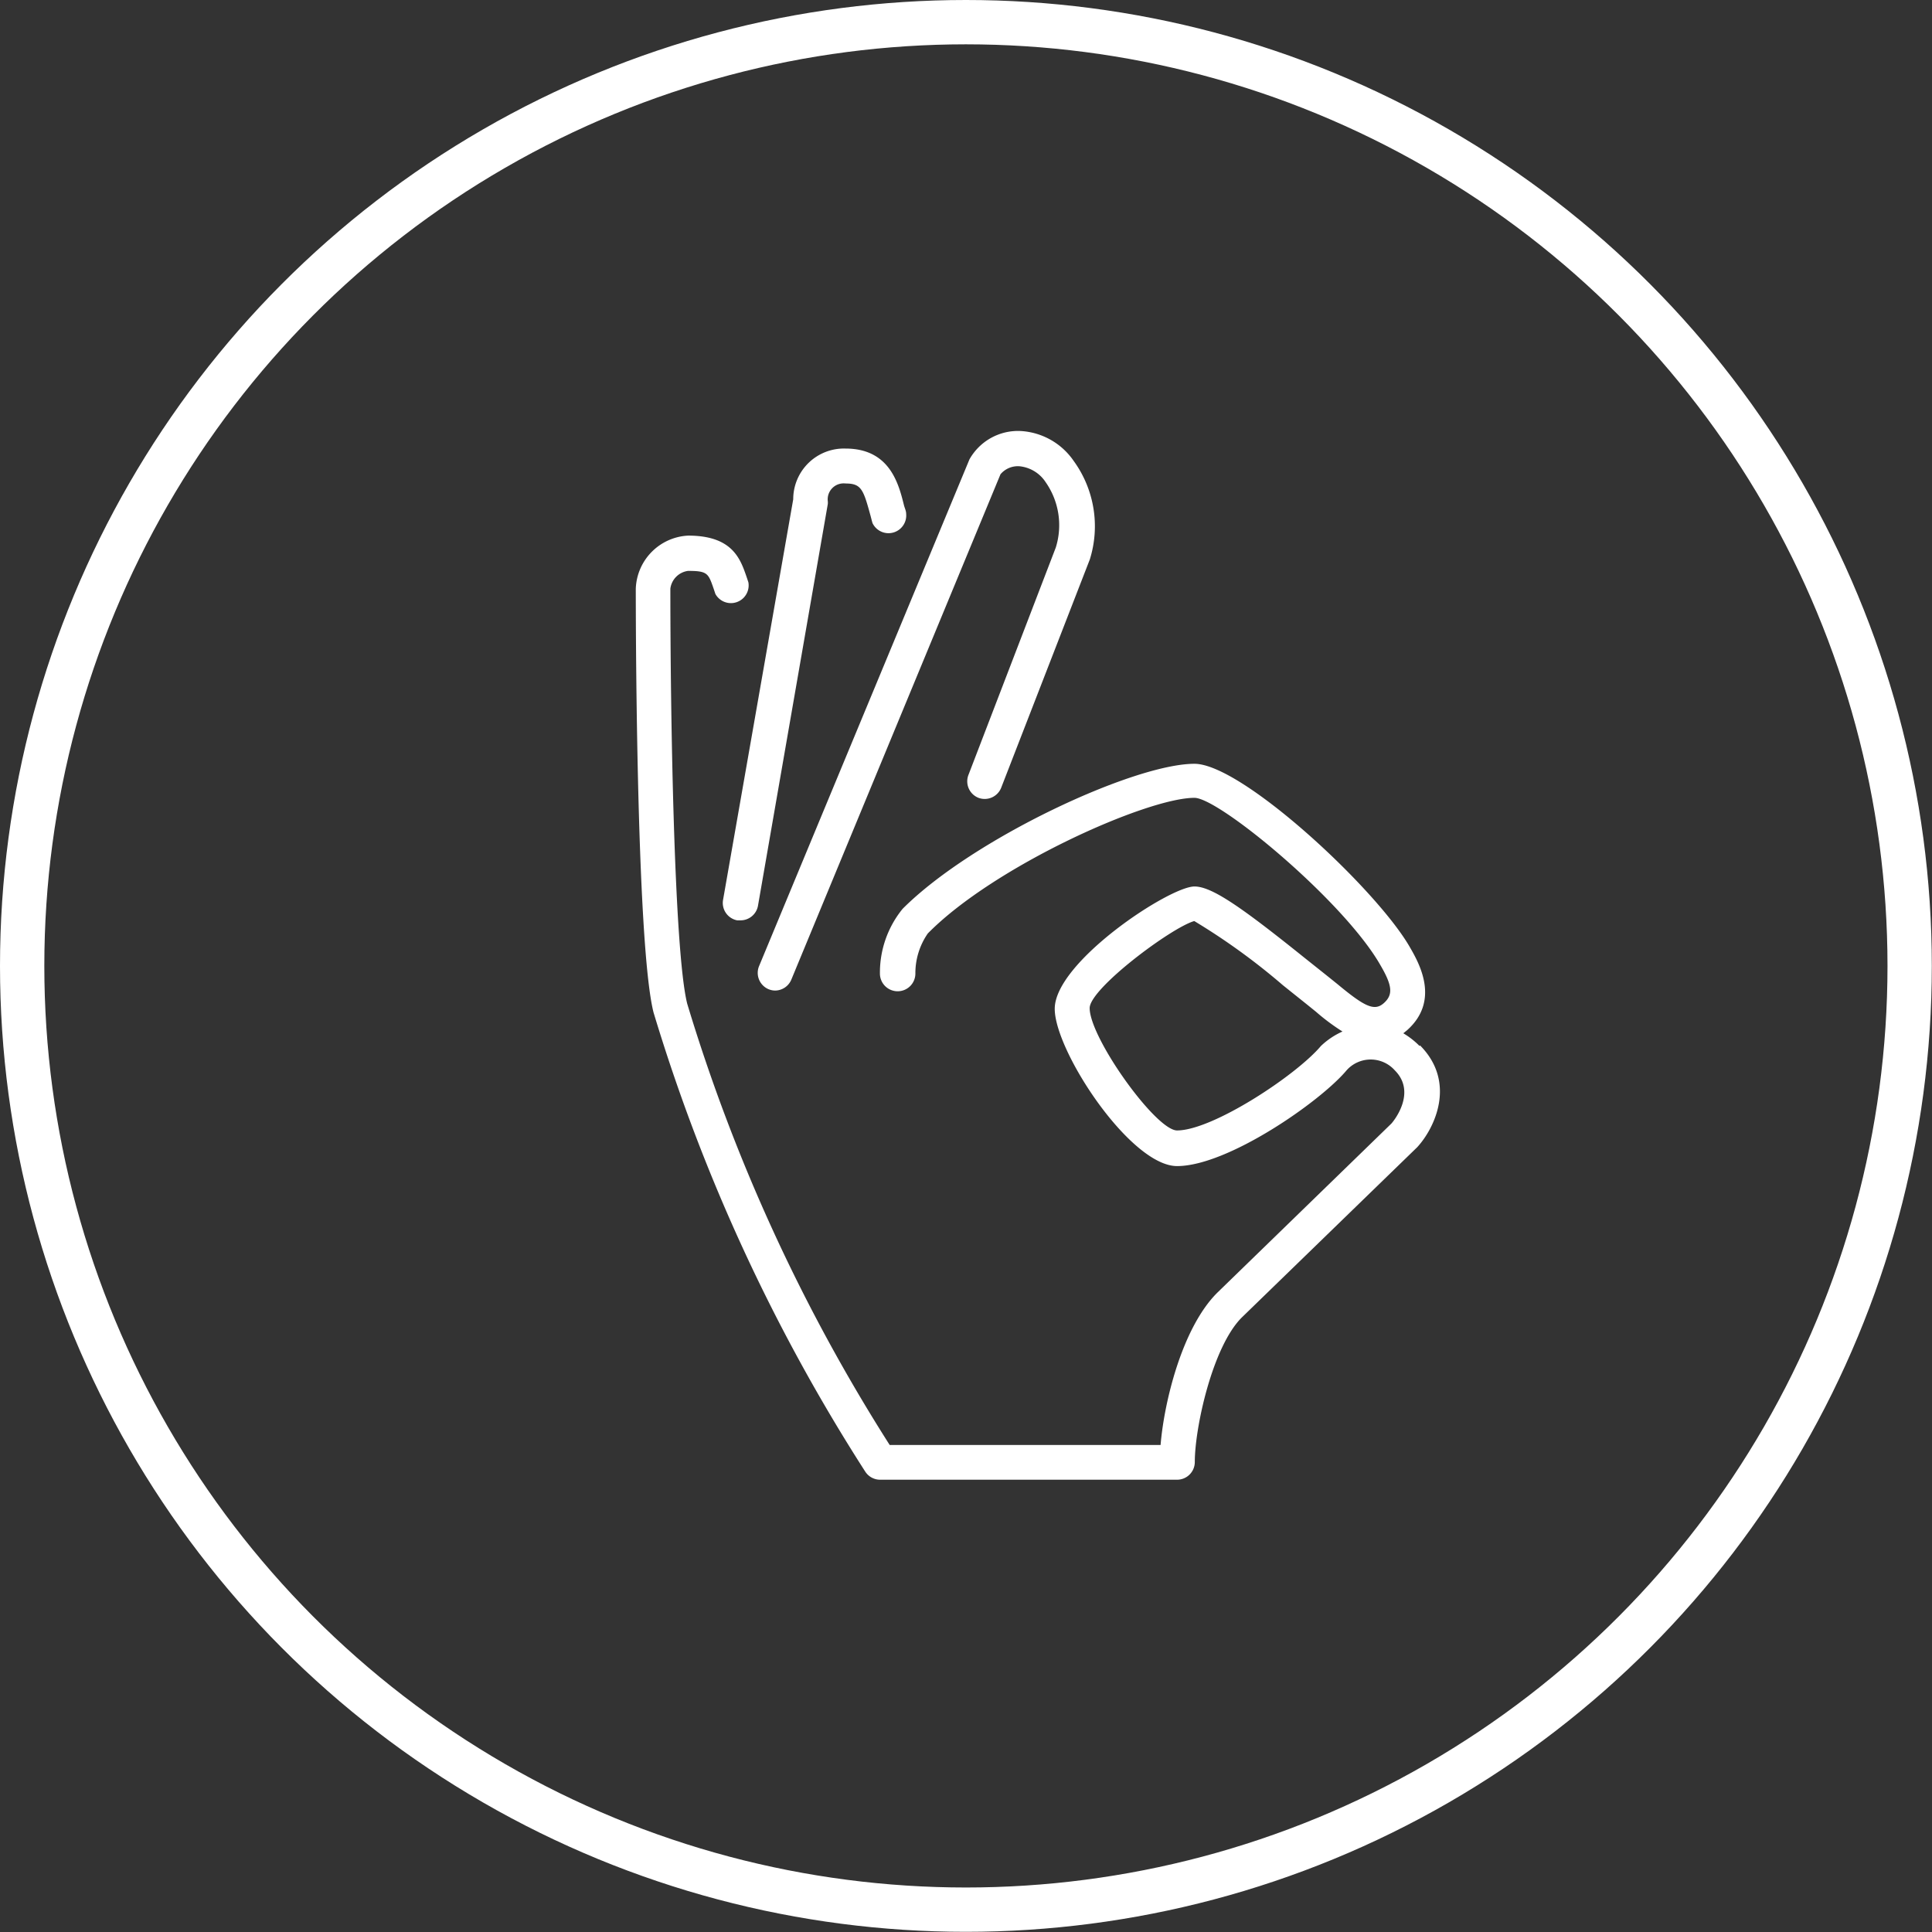
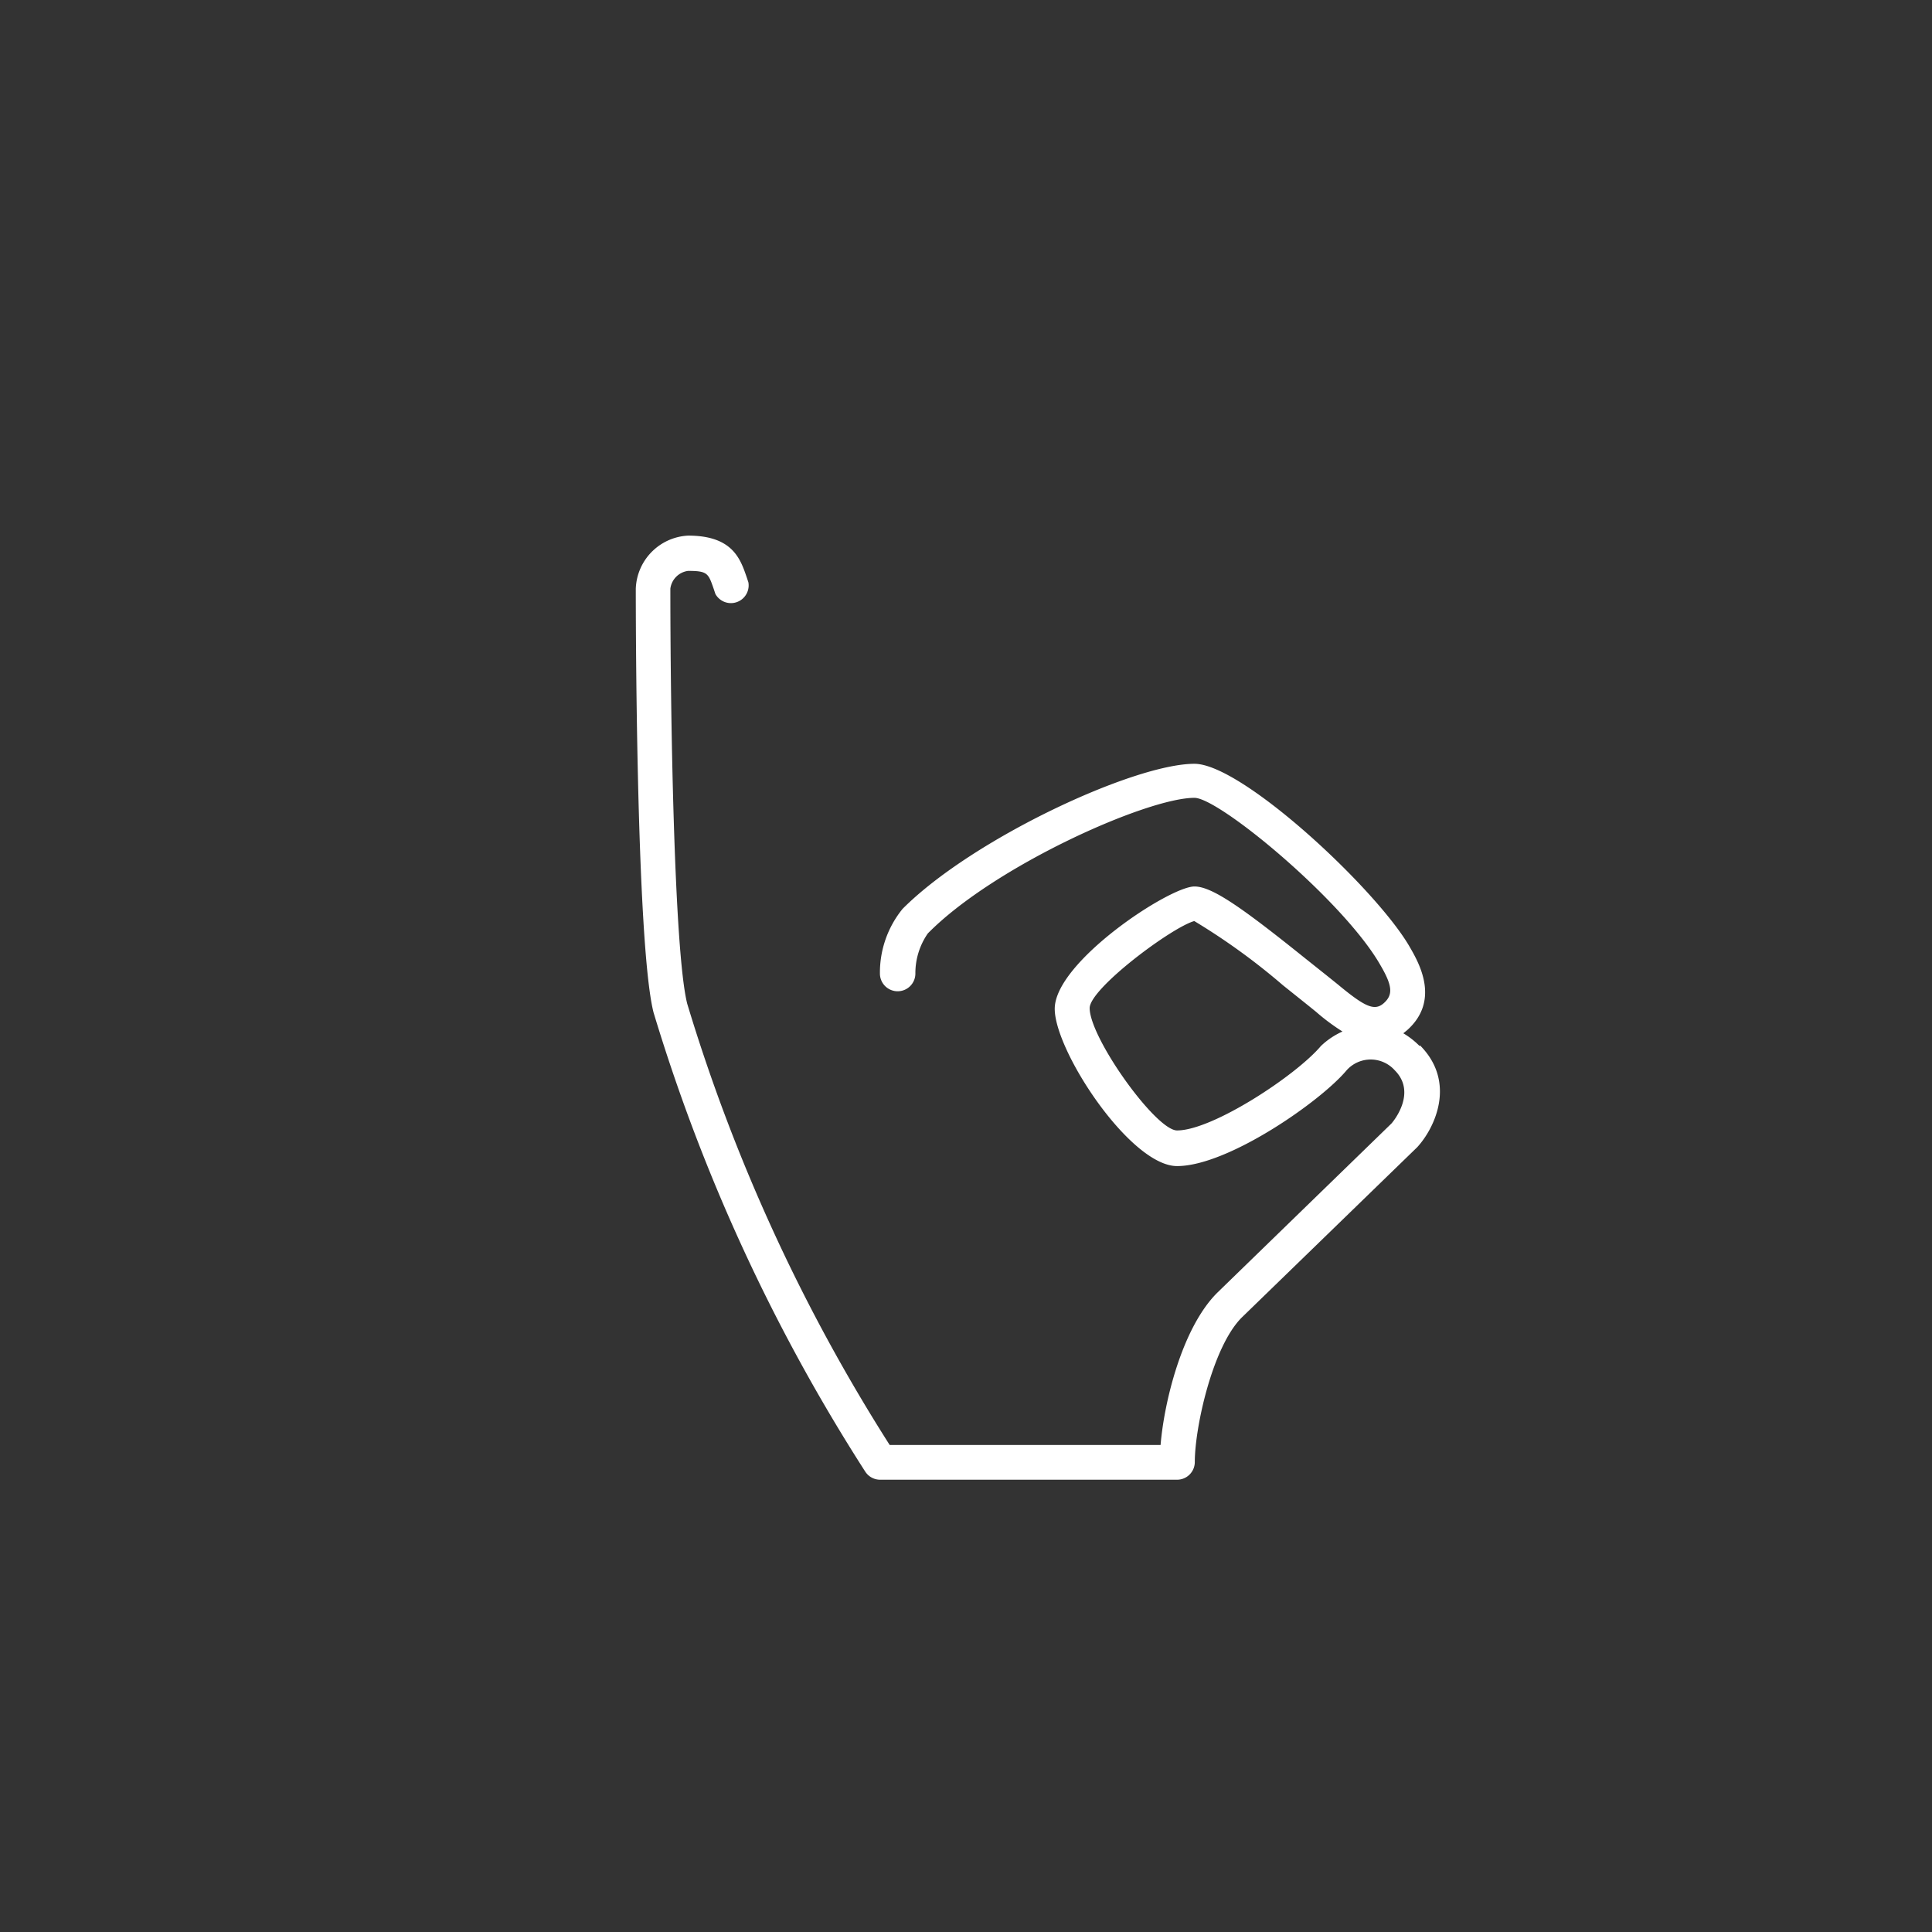
<svg xmlns="http://www.w3.org/2000/svg" viewBox="0 0 108.97 108.97">
  <rect x="0" y="0" width="108.97" height="108.97" fill="#333333" stroke="none" />
  <defs>
    <style>.cls-1{fill:none;stroke:#fff;stroke-miterlimit:10;stroke-width:2.5px;}.cls-2{fill:#fff;}</style>
  </defs>
  <title>Specialisten_SVG</title>
  <g id="Layer_2" data-name="Layer 2">
    <g id="Laag_1" data-name="Laag 1">
-       <circle class="cls-1" cx="54.48" cy="54.48" r="53.23" />
-       <path class="cls-2" d="M43.34,55.79a1,1,0,0,0,.38.08,1,1,0,0,0,.91-.61l11.8-28.51a1.28,1.28,0,0,1,1.09-.45,2,2,0,0,1,1.46.9,4.23,4.23,0,0,1,.57,3.68L54.63,43.69A1,1,0,0,0,55.19,45a1,1,0,0,0,1.28-.57l5-12.88A6.27,6.27,0,0,0,60.56,26a3.89,3.89,0,0,0-3-1.69,3.14,3.14,0,0,0-2.88,1.6L42.81,54.5a1,1,0,0,0,.53,1.29Z" />
-       <path class="cls-2" d="M41.58,51.91h.17a1,1,0,0,0,1-.81l3.94-22.67a.88.88,0,0,0,0-.16.9.9,0,0,1,1-1c.87,0,1,.32,1.38,1.71.05.17.09.35.14.52a1,1,0,0,0,1.9-.52c0-.16-.08-.32-.12-.47-.3-1.2-.79-3.21-3.3-3.21a2.86,2.86,0,0,0-2.95,2.86L40.78,50.77a1,1,0,0,0,.8,1.14Z" />
      <path class="cls-2" d="M80.07,59a4.53,4.53,0,0,0-.92-.72l.21-.17c1.89-1.68.67-3.8.17-4.67-1.85-3.25-9.47-10.36-12.16-10.36-3.42,0-12.52,4.23-16.46,8.18a5.7,5.7,0,0,0-1.28,3.65,1,1,0,0,0,1,1h0a1,1,0,0,0,1-1,3.93,3.93,0,0,1,.7-2.26C56.07,48.85,64.69,45,67.37,45c1.4,0,8.45,5.85,10.49,9.44.68,1.16.72,1.67.19,2.14s-1.08.2-2.61-1.07l-.56-.45L73.55,54C70,51.15,68.35,50,67.37,50c-1.41,0-7.88,4.26-7.88,6.9,0,2.39,4.27,8.87,6.9,8.87,2.86,0,8.09-3.64,9.56-5.4a1.82,1.82,0,0,1,2.72,0c1.26,1.26-.08,2.88-.19,3l-9.83,9.55c-2,2-3,6.23-3.19,8.58H50.18A100.27,100.27,0,0,1,38.76,56.61c-.75-3-.95-16.62-.95-23.41a1.16,1.16,0,0,1,1-1c1.1,0,1.14.14,1.44,1l.1.3a1,1,0,0,0,1.86-.66l-.09-.27c-.36-1.05-.8-2.36-3.31-2.36a3.11,3.11,0,0,0-2.95,3c0,.81,0,19.92,1,23.89A102.82,102.82,0,0,0,48.8,83a1,1,0,0,0,.83.46H66.39a1,1,0,0,0,1-1c0-1.94,1-6.52,2.66-8.16l9.88-9.59c1-1.08,2.23-3.67.16-5.75ZM74.5,59c-1.4,1.66-6.11,4.76-8.11,4.76-1.2,0-4.93-5.22-4.93-6.9,0-1.1,4.6-4.54,5.9-4.91a36.63,36.63,0,0,1,5,3.62l1.35,1.08.52.42a11.78,11.78,0,0,0,1.49,1.11A4.28,4.28,0,0,0,74.5,59Z" />
    </g>
  </g>
</svg>